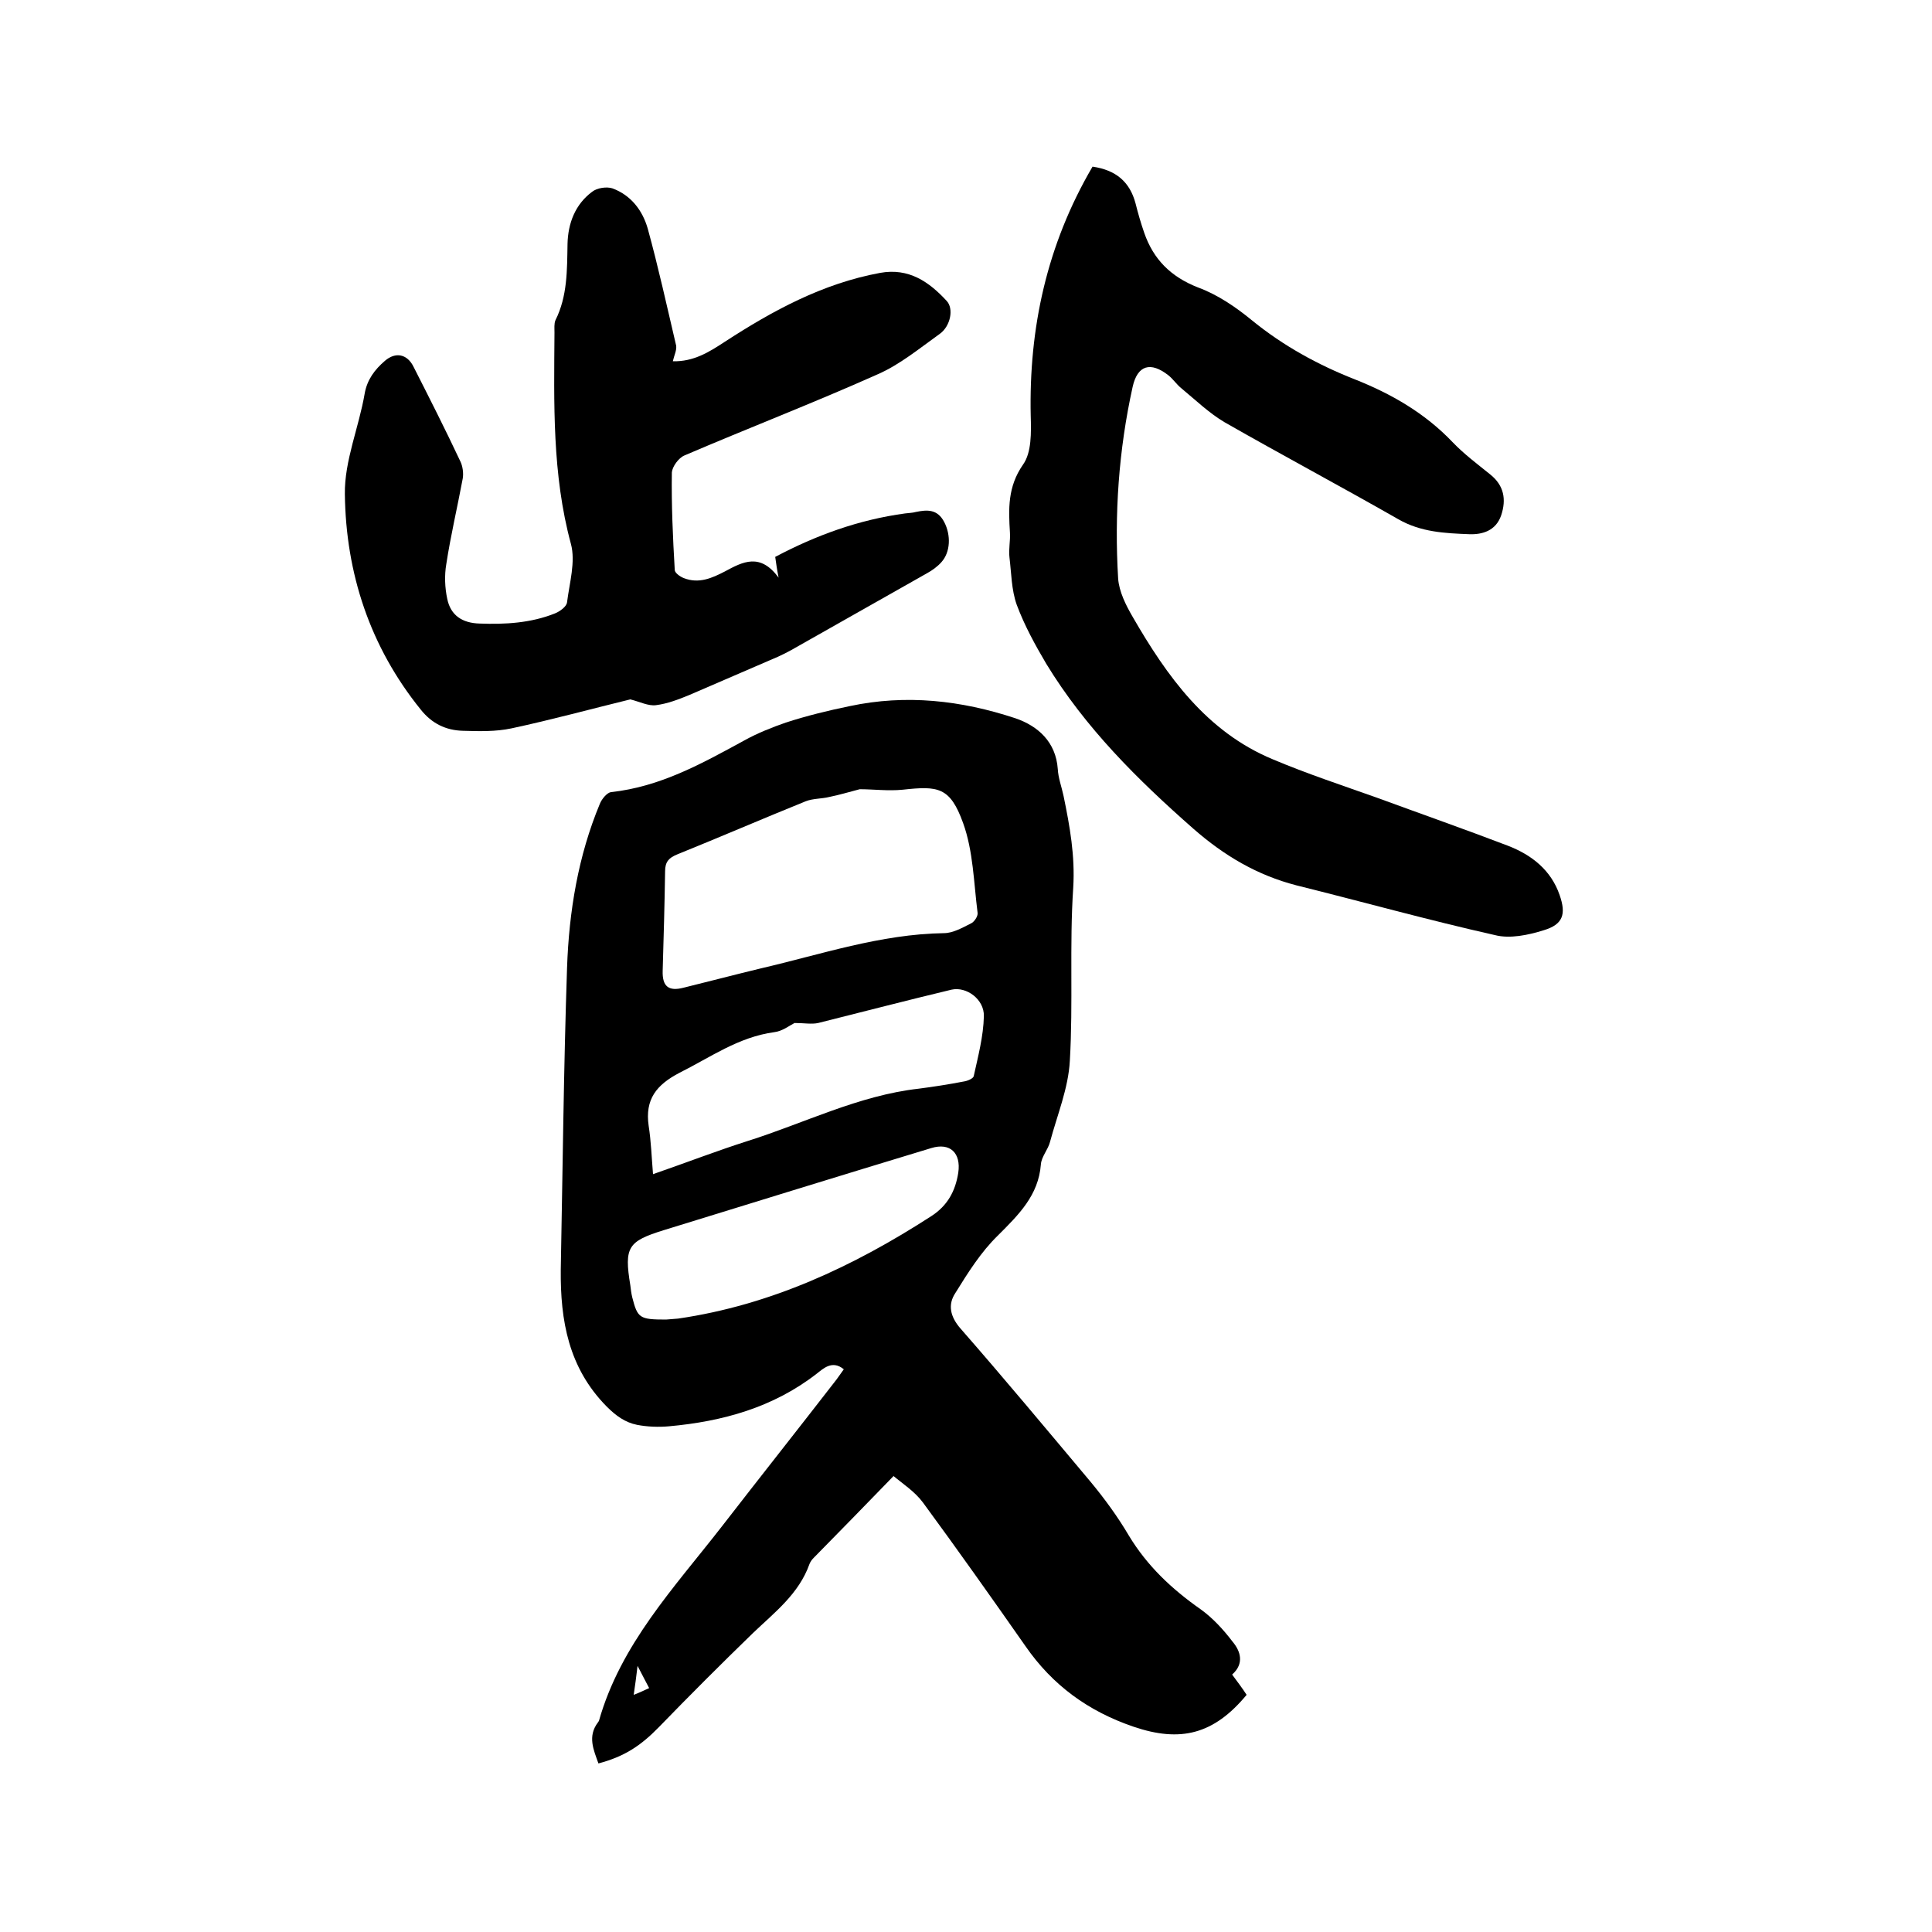
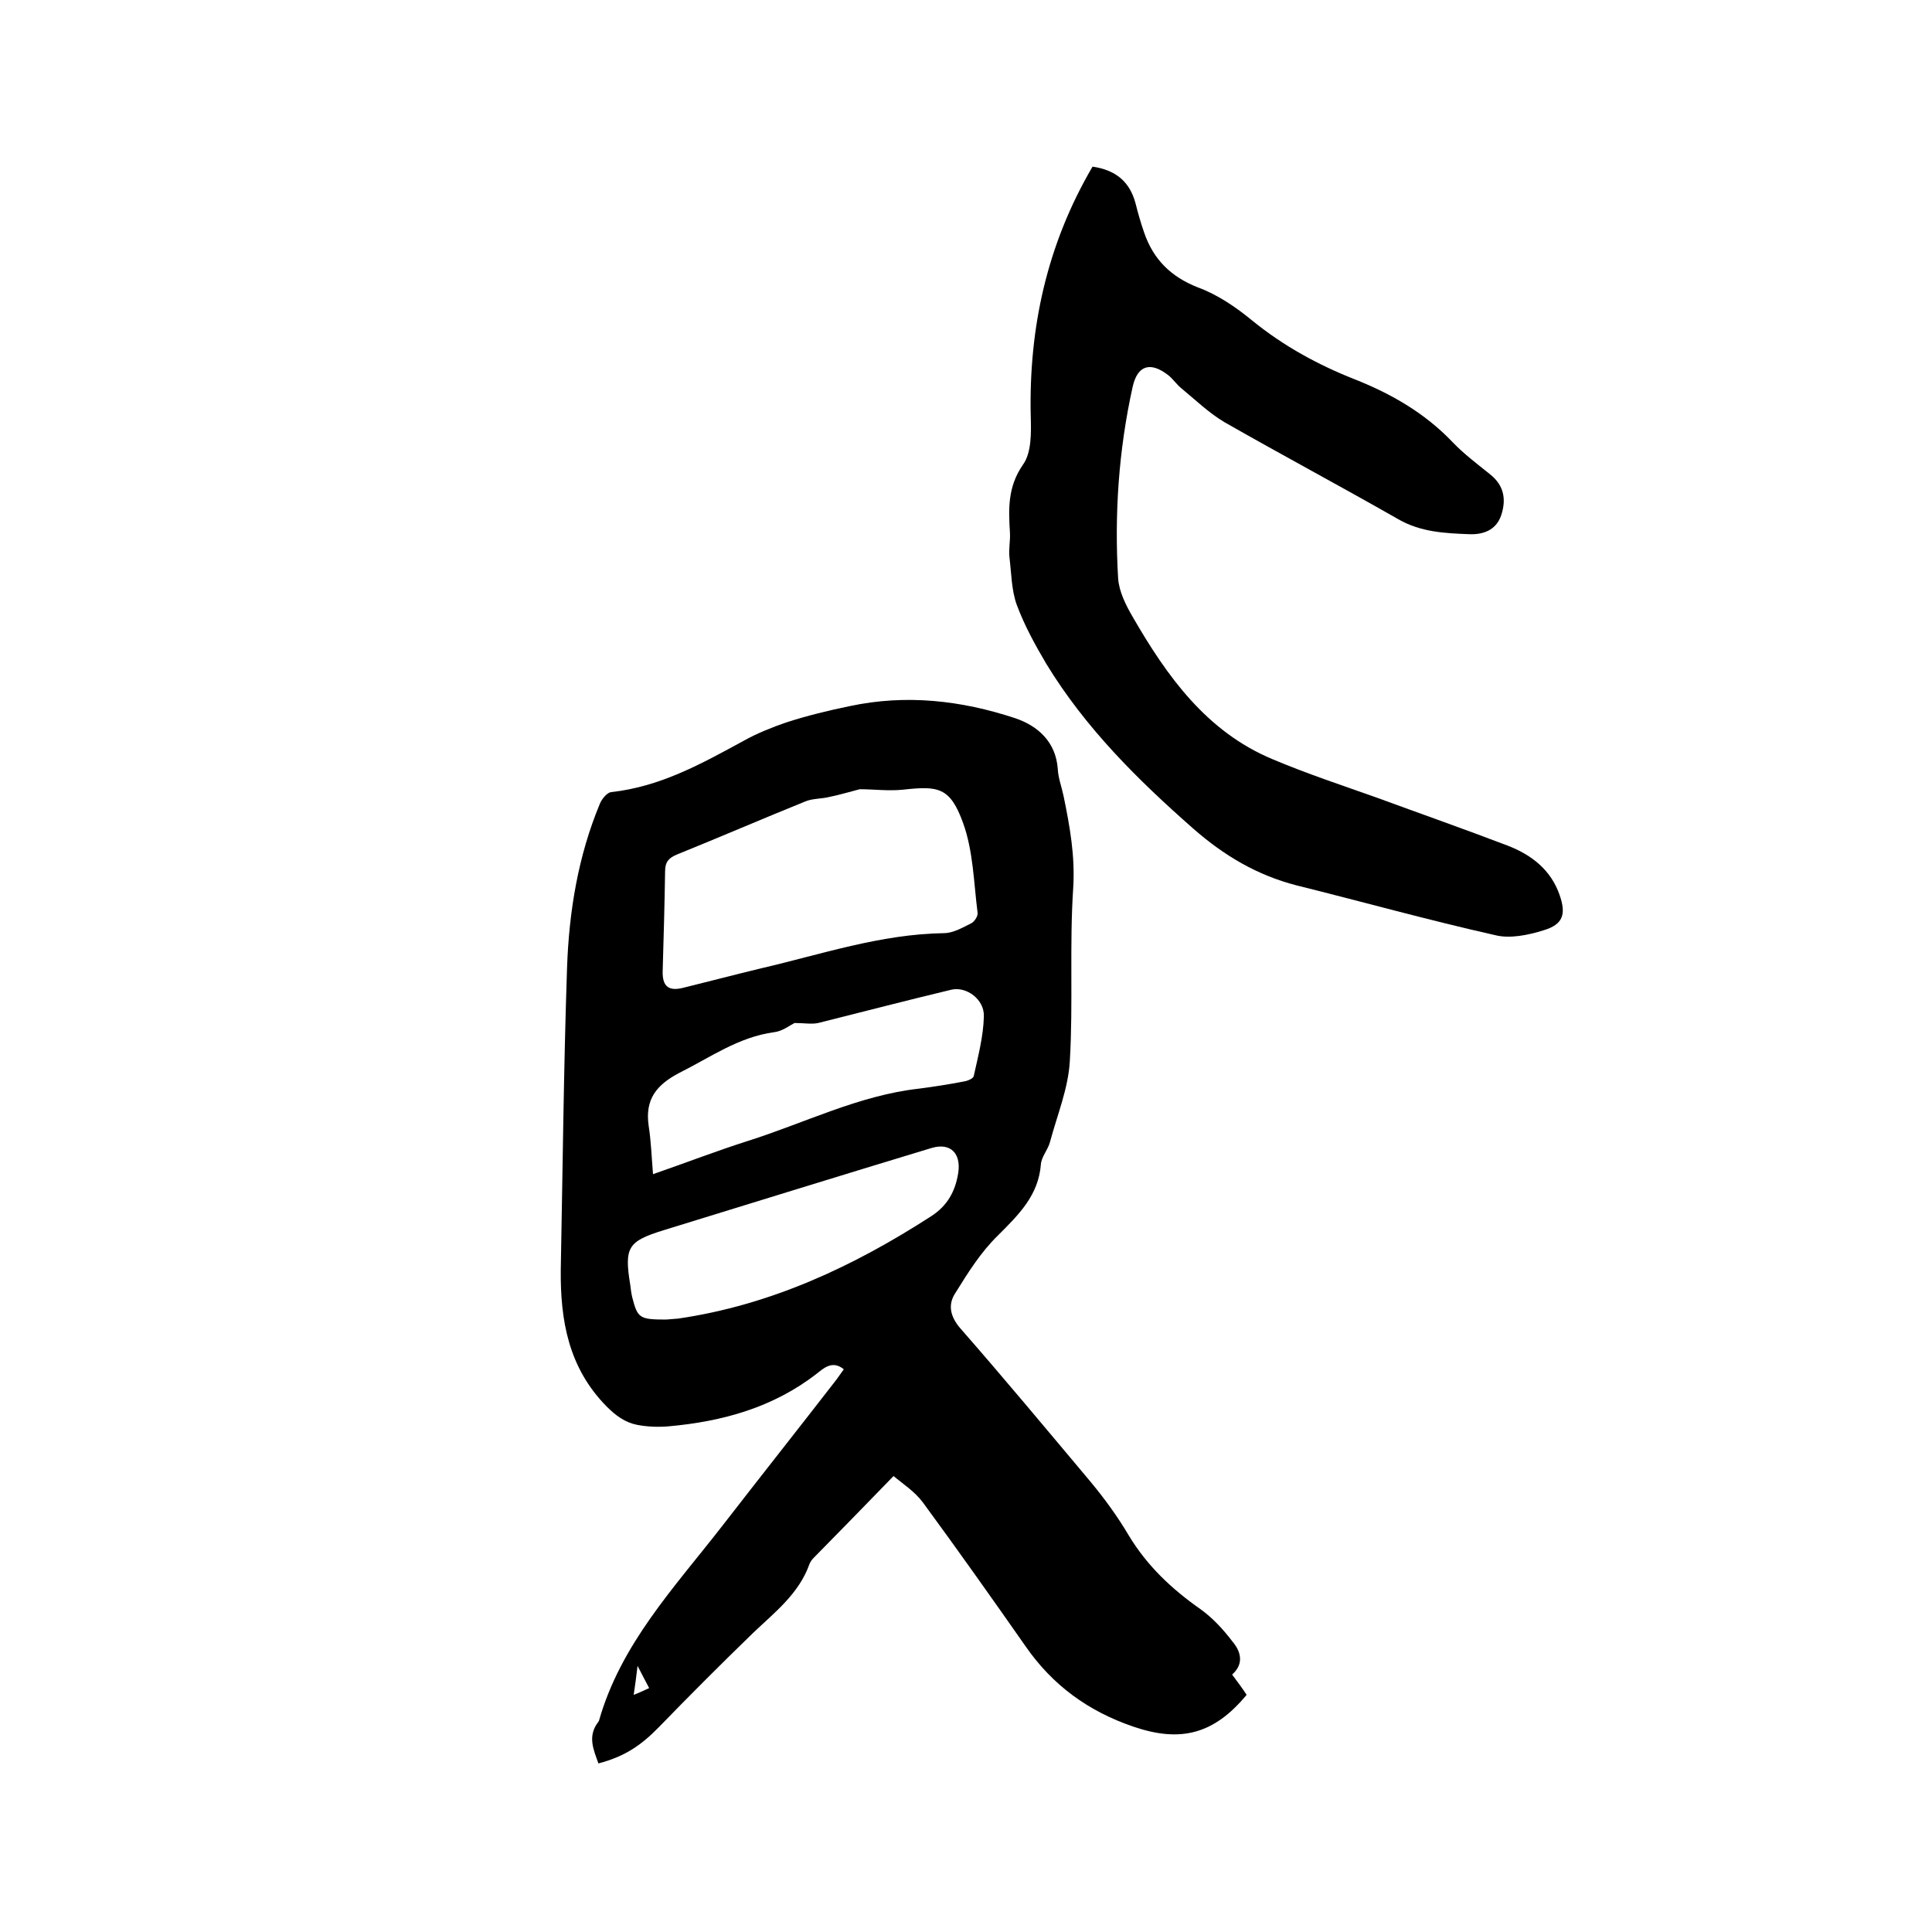
<svg xmlns="http://www.w3.org/2000/svg" enable-background="new 0 0 400 400" viewBox="0 0 400 400">
  <path d="m255.1 346.7c1.1 1.5 2.1 2.8 3 4.2-6.8 8.2-13.7 9.9-23.4 6.6-9.4-3.2-16.8-8.6-22.4-16.7-7-10-14-19.9-21.2-29.7-1.7-2.3-4.2-3.9-6.1-5.5-5.9 6.1-11.2 11.5-16.5 16.9-.4.4-.7.8-.9 1.3-2.2 6.2-7.2 10-11.7 14.3-6.6 6.4-13.1 12.9-19.5 19.5-3.8 3.9-7.2 6.1-12.5 7.5-1-2.8-2.3-5.6-.1-8.5.1-.1.1-.2.2-.3 4.5-15.9 15.6-27.6 25.4-40.2 7.9-10.2 15.9-20.3 23.8-30.5.5-.7 1-1.4 1.5-2.1-2.4-2-4.3-.1-5.6.9-9 7-19.5 9.9-30.6 10.9-2.2.2-4.5.1-6.6-.3-2.5-.5-4.4-1.9-6.3-3.8-7.9-8-9.6-17.8-9.5-28.3.4-20.8.6-41.7 1.3-62.5.4-11.7 2.3-23.2 6.8-34 .4-1 1.5-2.3 2.3-2.4 10.2-1.1 18.8-5.9 27.6-10.7 2.7-1.5 5.7-2.7 8.6-3.7 4.3-1.4 8.8-2.5 13.2-3.4 11.7-2.5 23.1-1.2 34.3 2.5 4.7 1.6 8.4 4.9 8.8 10.5.1 1.9.8 3.7 1.2 5.6 1.3 6.3 2.4 12.4 2 19-.8 11.9 0 23.9-.7 35.8-.3 5.7-2.6 11.2-4.1 16.8-.4 1.6-1.8 3.1-1.9 4.7-.5 6.4-4.6 10.4-8.9 14.7-3.5 3.4-6.2 7.7-8.8 11.9-1.6 2.4-1.1 4.9 1.1 7.4 9.1 10.4 18 21.1 26.9 31.7 2.9 3.5 5.6 7.2 7.9 11.1 3.8 6.3 8.9 11.1 14.9 15.3 2.5 1.8 4.7 4.2 6.6 6.7 1.6 1.9 2.5 4.5-.1 6.8zm-77.1-183.3c-2.3.6-4.3 1.2-6.3 1.6-1.6.4-3.4.3-4.9.9-8.9 3.6-17.7 7.4-26.6 11-1.7.7-2.5 1.5-2.5 3.5-.1 6.9-.3 13.7-.5 20.6-.1 3.2 1.2 4.3 4.3 3.5 5.3-1.3 10.6-2.7 16-4 12.5-2.9 24.8-7.1 37.9-7.3 1.9 0 3.8-1.1 5.6-2 .7-.3 1.5-1.5 1.4-2.2-.8-6.3-.9-12.8-3-18.6-2.7-7.5-5.2-7.7-12.5-6.9-3 .3-6.1-.1-8.9-.1zm-42.8 79.7c7.2-2.5 13.4-4.9 19.7-6.9 11.7-3.7 22.9-9.4 35.3-10.8 3.1-.4 6.3-.9 9.4-1.5.7-.1 1.9-.6 2-1.1.9-4.1 2-8.2 2.1-12.4.1-3.5-3.6-6.2-6.7-5.5-9.2 2.2-18.4 4.6-27.6 6.9-1.4.3-2.9 0-4.9 0-1 .5-2.5 1.7-4.2 1.9-7.4 1-13.2 5.2-19.6 8.4-4.8 2.5-7.2 5.5-6.4 11 .5 3.2.6 6.4.9 10zm2.7 30.1c.2 0 1.4-.1 2.5-.2 19.2-2.8 36.3-10.8 52.4-21.2 3.4-2.2 5-5.2 5.6-9 .6-4.1-1.7-6.3-5.6-5.1-18.5 5.6-36.9 11.3-55.4 17-7.4 2.3-8.2 3.5-6.9 11.4.1.8.2 1.7.4 2.5 1.1 4.3 1.5 4.6 7 4.6zm-5.9 71.7c-.3 2.5-.5 4-.8 6 1.3-.5 2.1-.9 3.2-1.4-.7-1.3-1.3-2.5-2.4-4.6z" />
-   <path d="m139.3 74.8c4.3.1 7.5-1.9 10.7-4 10-6.5 20.3-12.1 32.2-14.3 6-1.1 10.2 1.9 13.8 5.8 1.5 1.6.8 5.2-1.4 6.8-4.2 3-8.3 6.4-12.9 8.4-13.2 5.9-26.7 11.1-40 16.8-1.2.5-2.5 2.3-2.6 3.5-.1 6.7.2 13.4.6 20.2 0 .6 1.1 1.4 1.9 1.7 3.1 1.2 5.8 0 8.5-1.4 3.7-2 7.3-3.9 11.1 1.3-.4-2-.5-3-.7-4.3 8.5-4.5 17.3-7.7 26.9-9 .7-.1 1.5-.1 2.2-.3 2.4-.5 4.5-.6 5.9 2.1s1.3 6.2-.6 8.3c-.8.9-1.9 1.7-3 2.3-9.4 5.3-18.7 10.6-28.1 15.9-.9.5-1.9 1-2.8 1.4-6.1 2.6-12.2 5.3-18.3 7.9-2.2.9-4.5 1.8-6.9 2.1-1.6.2-3.3-.7-5.3-1.2-7.8 1.9-16.2 4.2-24.6 6-3.3.7-6.7.6-10.1.5-3.5-.1-6.4-1.5-8.7-4.4-10.5-13-15.5-28.2-15.7-44.6-.1-6.9 2.9-13.8 4.1-20.8.5-2.9 2.1-5 4.2-6.8 2.2-1.9 4.6-1.4 5.9 1.2 3.3 6.5 6.6 13 9.7 19.6.5 1 .7 2.5.5 3.6-1.1 5.9-2.5 11.8-3.4 17.7-.4 2.3-.3 4.9.2 7.2.7 3.4 3.1 5 6.7 5.1 5.3.2 10.6-.1 15.6-2.1 1-.4 2.4-1.4 2.5-2.3.5-4 1.8-8.4.8-12.1-3.9-14.4-3.5-29.1-3.4-43.8 0-.8-.1-1.8.2-2.5 2.5-5 2.4-10.4 2.5-15.8.1-4.3 1.6-8.2 5.1-10.8 1-.8 3-1.1 4.2-.7 3.8 1.4 6.2 4.5 7.3 8.3 2.2 8 4 16.2 5.9 24.3.1 1-.4 1.9-.7 3.2z" />
-   <path d="m226.2 34.5c4.8.7 7.7 3.1 8.9 7.6.5 2 1.1 4.1 1.8 6.1 1.9 5.5 5.5 9.1 11.1 11.3 4.1 1.5 7.9 4.1 11.3 6.9 6.4 5.2 13.5 9.1 21.1 12.1s14.6 7 20.4 13.1c2.3 2.4 5.1 4.5 7.7 6.6 2.9 2.3 3.4 5.2 2.3 8.5-1.1 3.2-3.9 4-6.6 3.9-5-.2-10-.4-14.7-3.1-11.9-6.8-24.1-13.3-36-20.1-3.2-1.9-6-4.6-8.9-7-1-.8-1.7-1.9-2.7-2.7-3.7-2.9-6.4-2.1-7.4 2.4-2.9 13.1-3.8 26.4-3 39.7.2 2.7 1.6 5.5 3 7.9 7.1 12.3 15.3 23.8 29 29.5 7.1 3 14.4 5.4 21.7 8 9 3.3 18.1 6.5 27 9.9 4.9 1.9 8.9 5 10.7 10.2 1.4 4 .7 6.1-3.3 7.3-3.2 1-7 1.8-10.1 1-13.8-3.1-27.4-6.9-41.1-10.3-8.1-2.1-14.9-6.1-21.3-11.7-11.6-10.2-22.4-20.9-30.5-34.2-2.3-3.9-4.5-7.9-6.1-12.2-1.1-3.1-1.1-6.5-1.5-9.8-.2-1.7.2-3.4.1-5.1-.3-4.9-.5-9.5 2.7-14.1 1.8-2.5 1.7-6.7 1.6-10.1-.4-18.1 3.3-35.4 12.8-51.6z" />
+   <path d="m226.2 34.5c4.8.7 7.7 3.1 8.9 7.6.5 2 1.1 4.1 1.8 6.1 1.9 5.5 5.5 9.1 11.1 11.3 4.1 1.5 7.9 4.1 11.3 6.9 6.4 5.2 13.5 9.1 21.1 12.1s14.6 7 20.4 13.1c2.3 2.4 5.1 4.5 7.7 6.6 2.9 2.3 3.4 5.2 2.3 8.5-1.1 3.2-3.9 4-6.6 3.9-5-.2-10-.4-14.7-3.1-11.9-6.8-24.1-13.3-36-20.1-3.2-1.9-6-4.6-8.9-7-1-.8-1.7-1.9-2.7-2.7-3.7-2.9-6.4-2.1-7.4 2.4-2.9 13.1-3.8 26.4-3 39.7.2 2.7 1.6 5.5 3 7.9 7.1 12.3 15.3 23.8 29 29.5 7.1 3 14.4 5.4 21.7 8 9 3.3 18.1 6.5 27 9.9 4.9 1.9 8.9 5 10.7 10.2 1.4 4 .7 6.1-3.3 7.3-3.2 1-7 1.8-10.1 1-13.8-3.1-27.4-6.9-41.1-10.3-8.1-2.1-14.9-6.1-21.3-11.7-11.6-10.2-22.4-20.9-30.5-34.2-2.3-3.9-4.5-7.9-6.1-12.2-1.1-3.1-1.1-6.5-1.5-9.8-.2-1.7.2-3.4.1-5.1-.3-4.9-.5-9.5 2.7-14.1 1.8-2.5 1.7-6.7 1.6-10.1-.4-18.1 3.3-35.4 12.8-51.6" />
</svg>